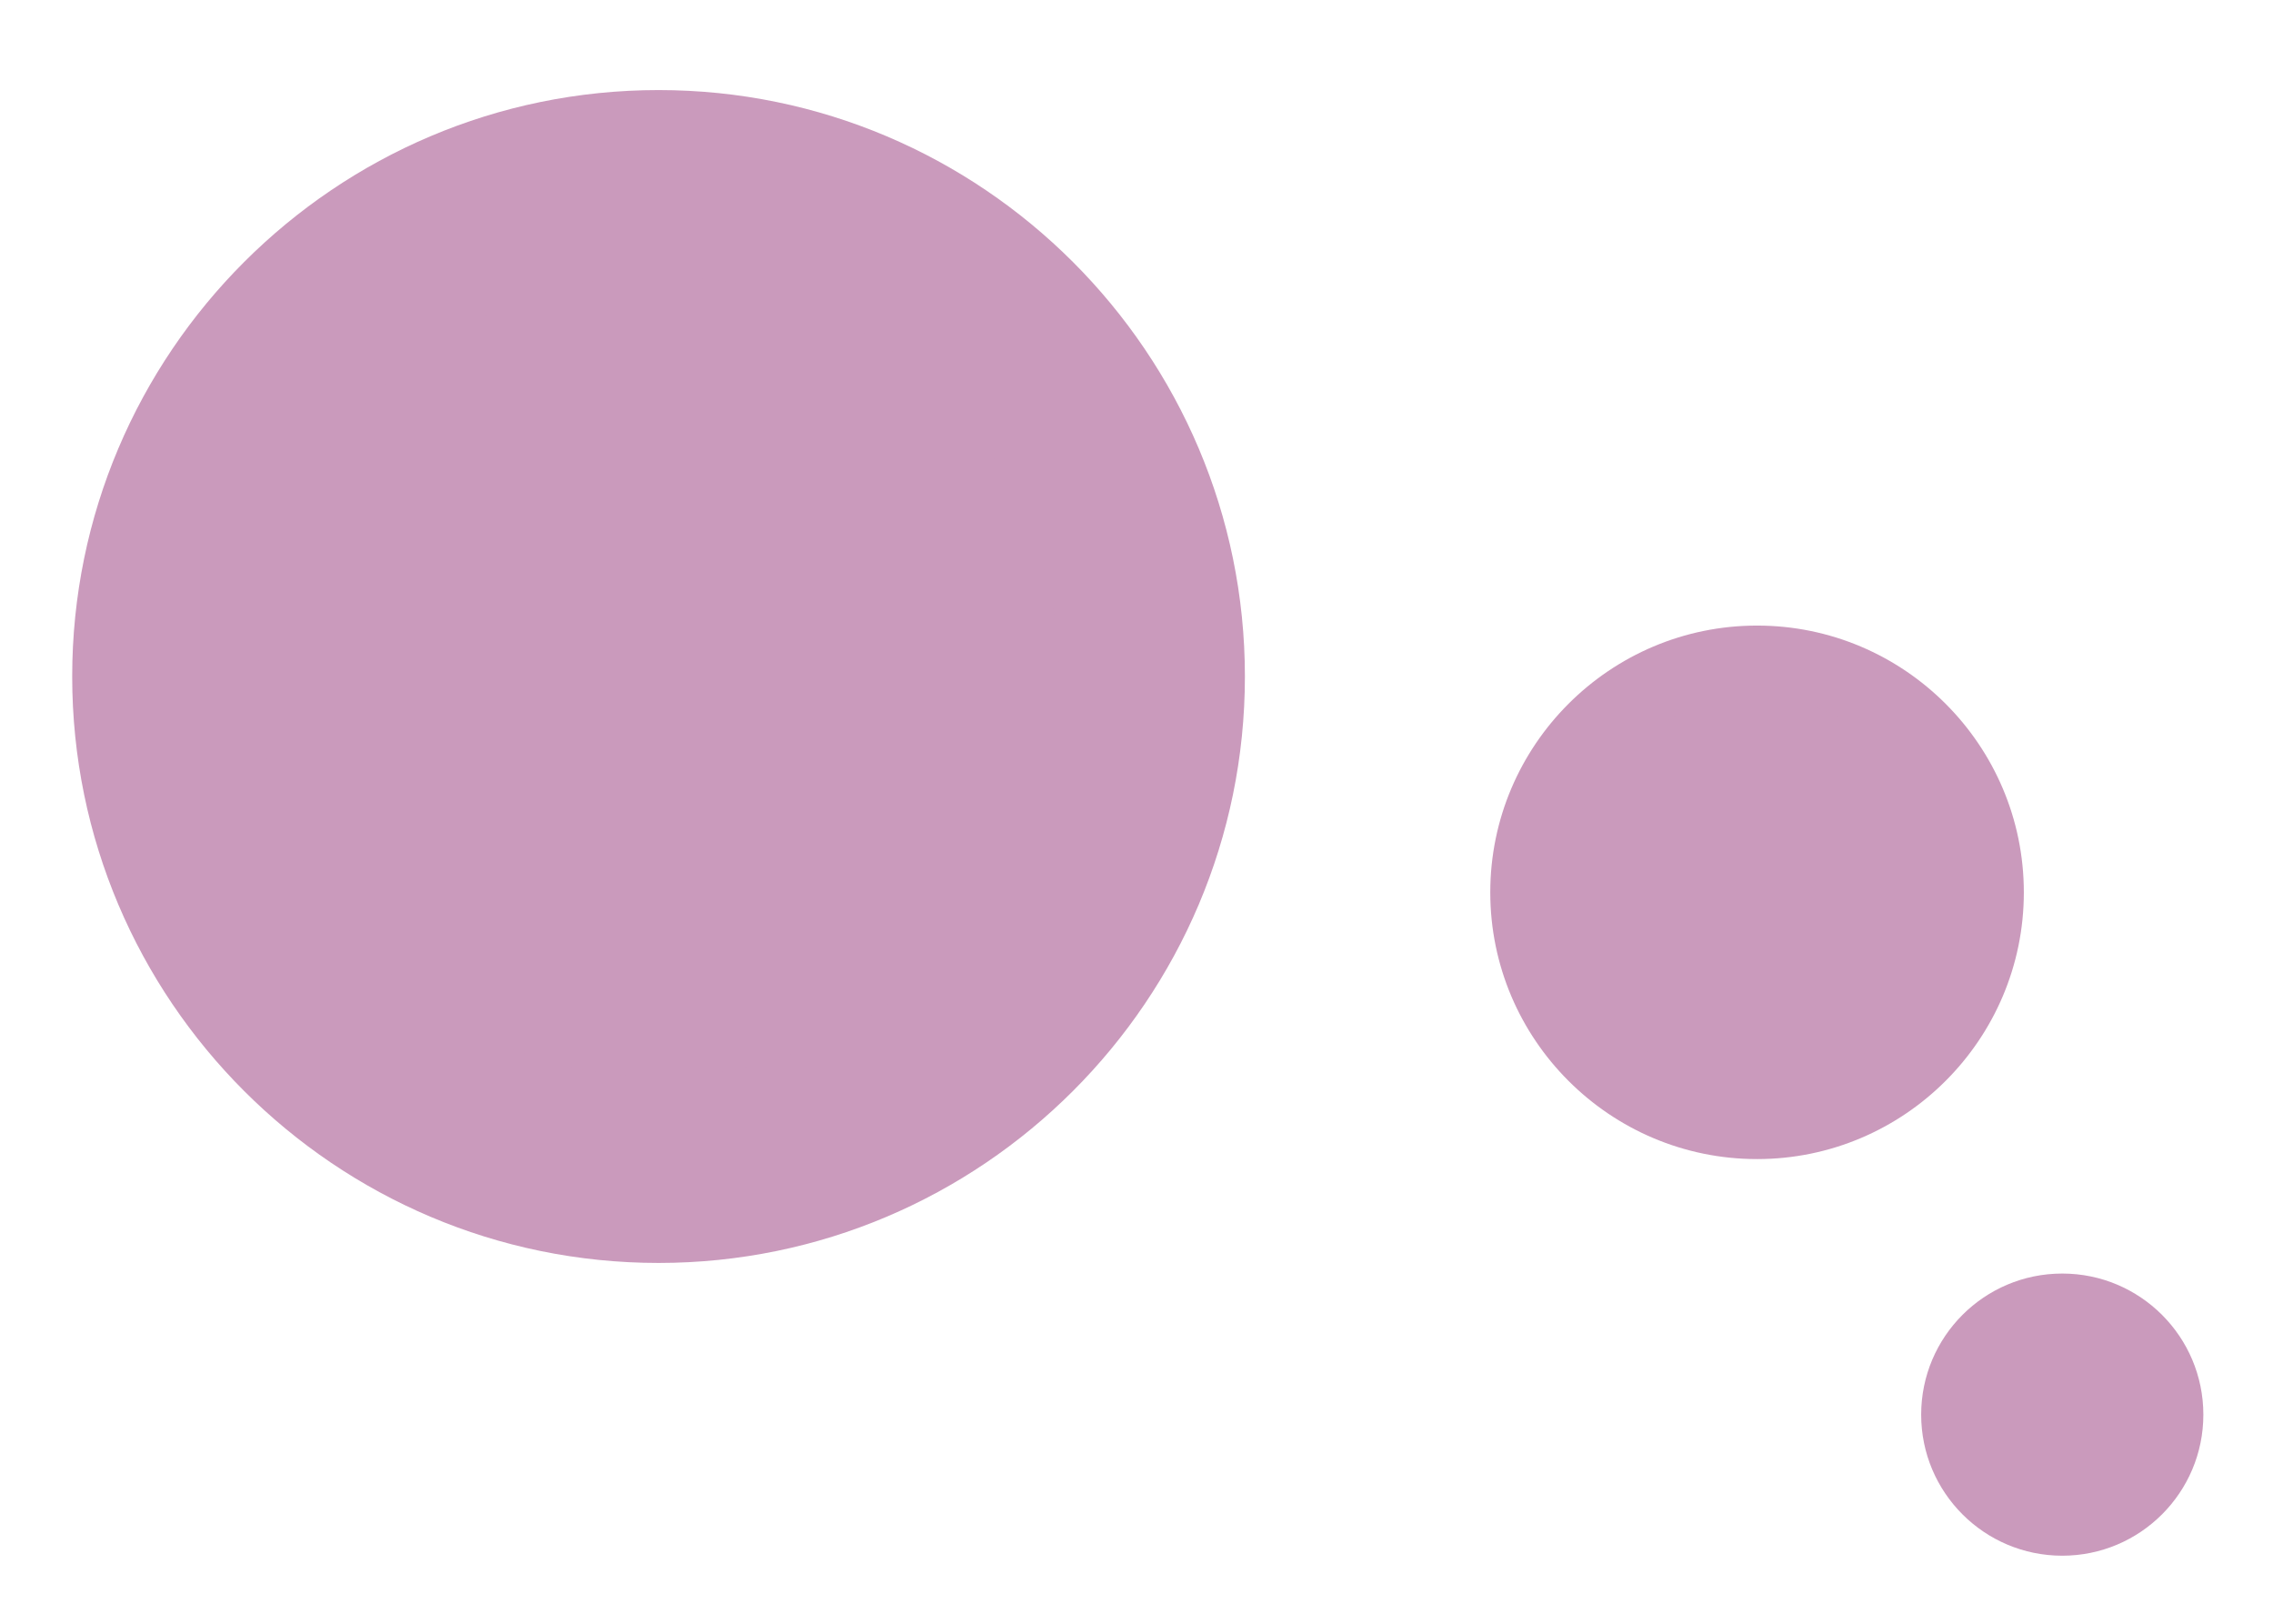
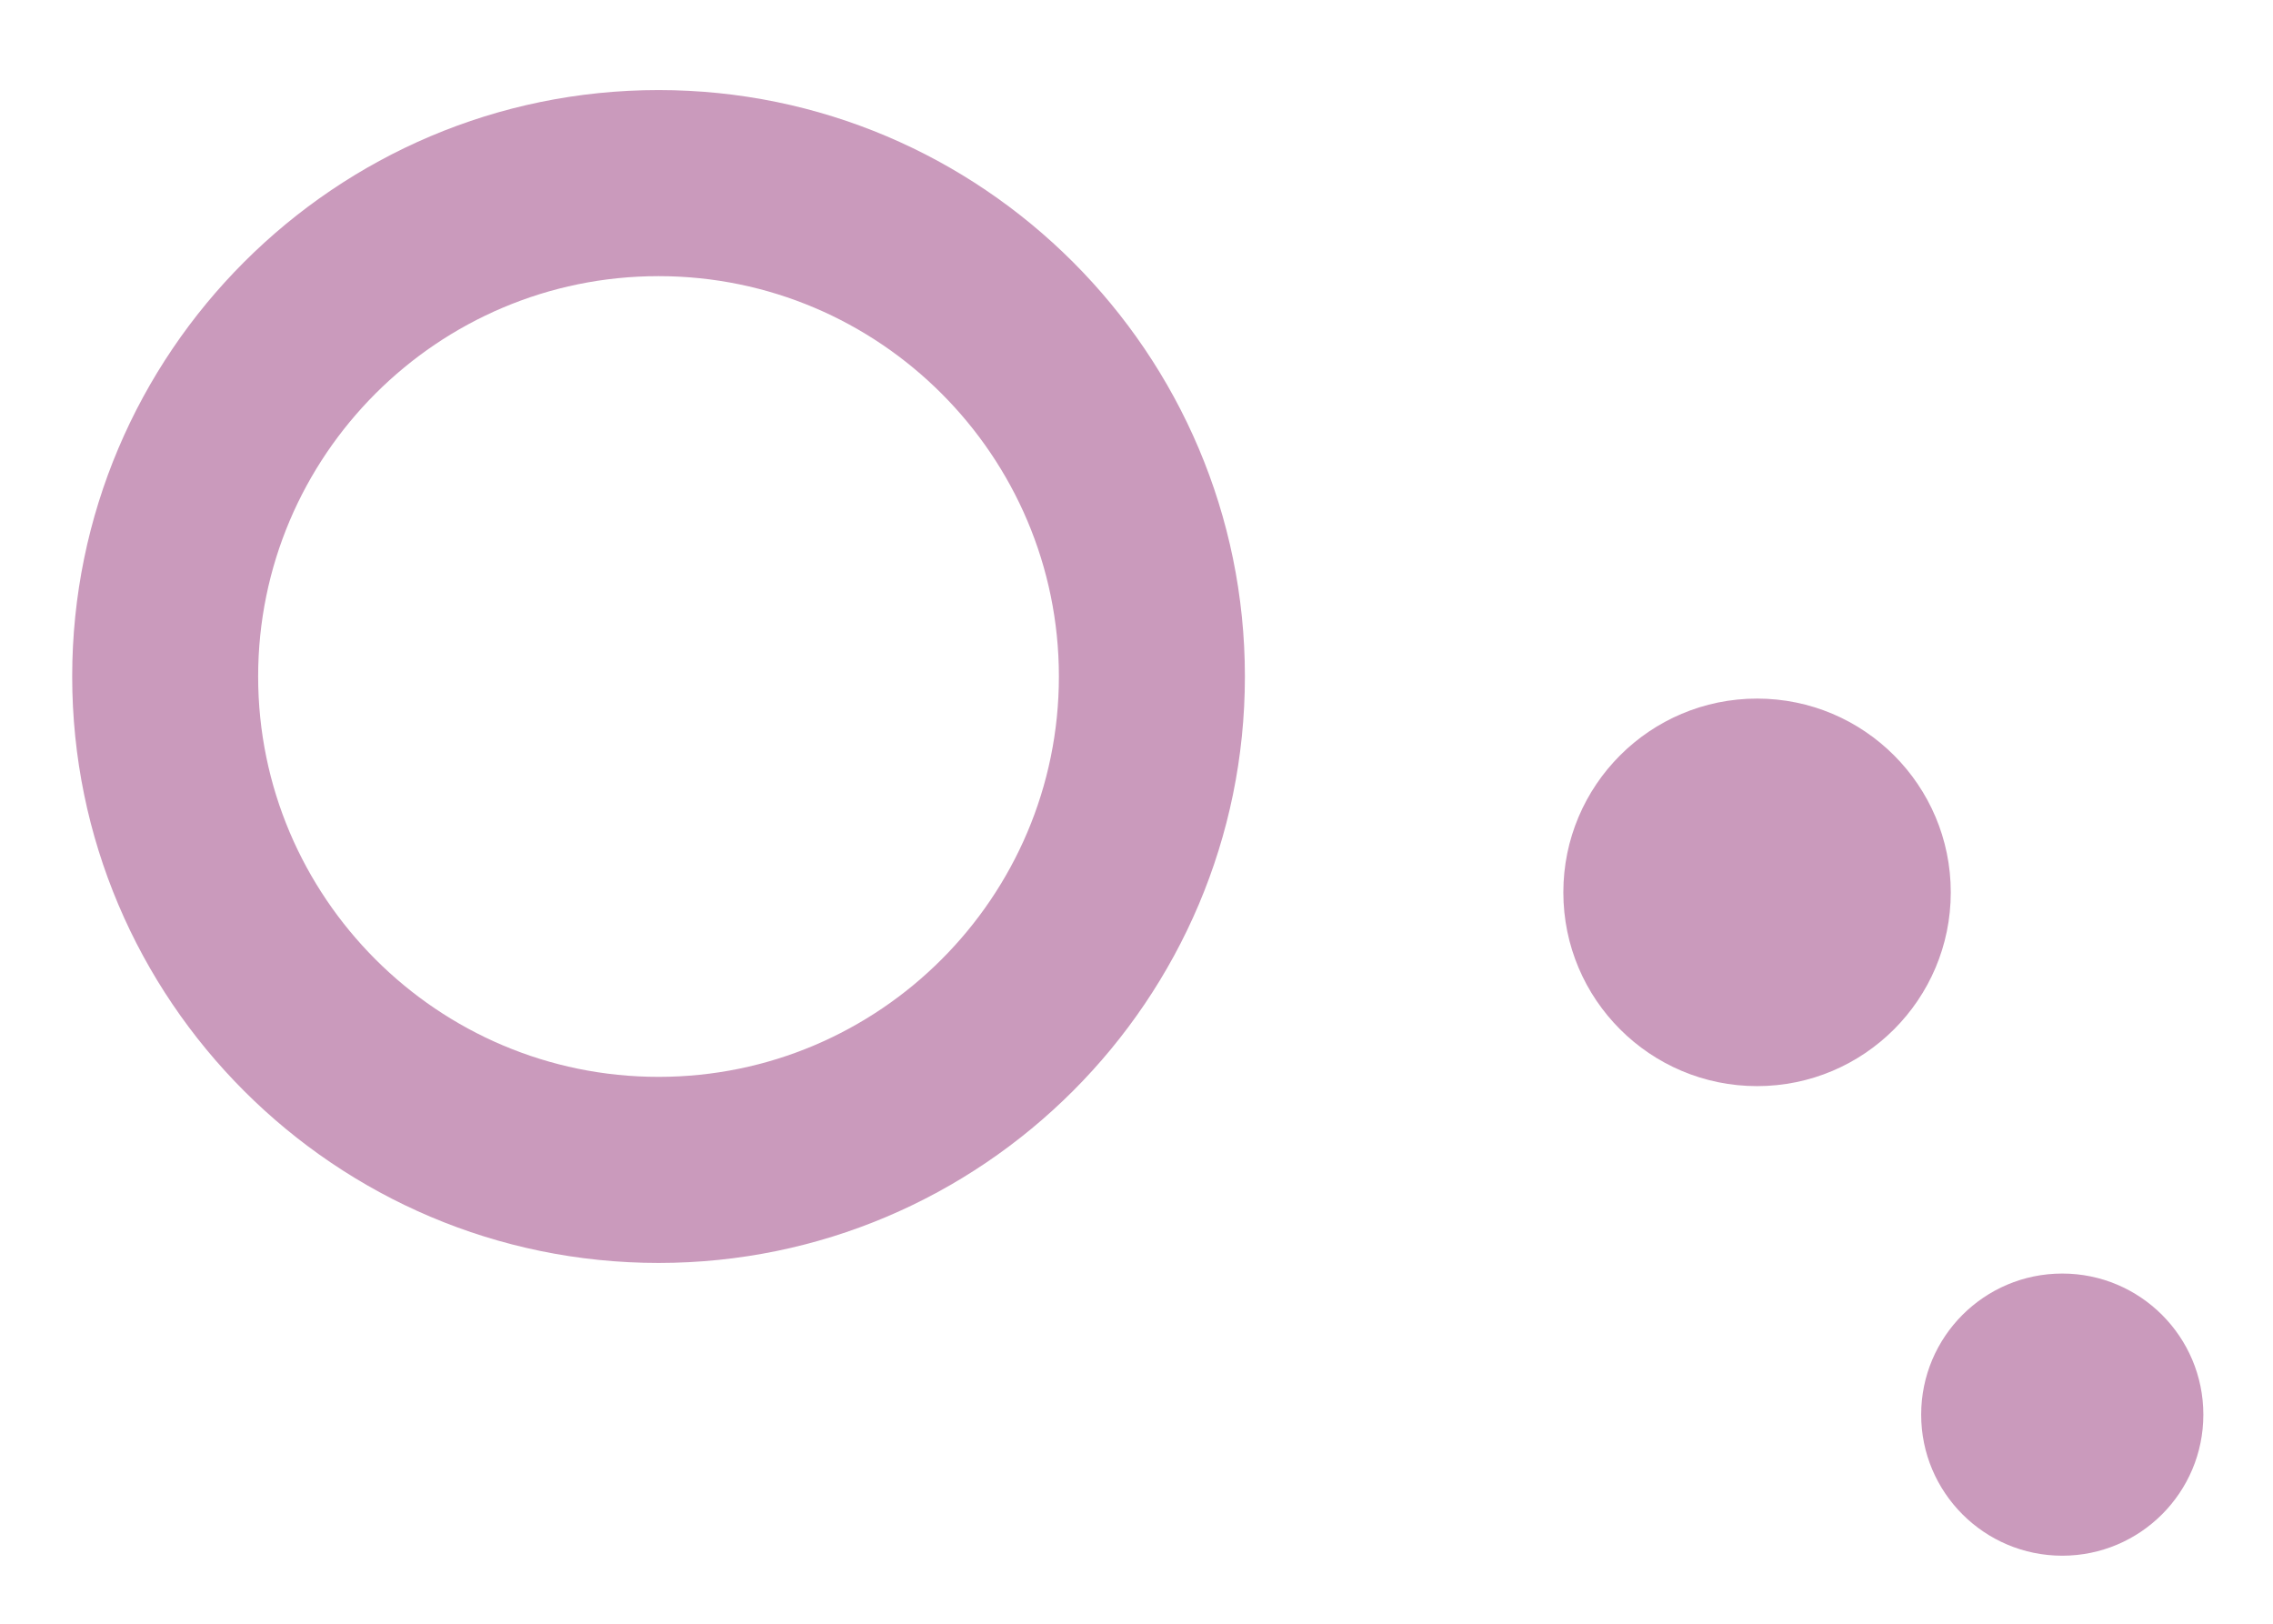
<svg xmlns="http://www.w3.org/2000/svg" width="42" height="30" viewBox="0 0 42 30" fill="none">
-   <path d="M3.052 12.499C3.052 17.533 7.133 21.615 12.168 21.615C17.203 21.615 21.284 17.533 21.284 12.499C21.284 7.464 17.203 3.383 12.168 3.383C7.133 3.383 3.052 7.464 3.052 12.499Z" fill="#CA9ABC" />
  <path d="M12.169 5.102C8.089 5.102 4.77 8.419 4.77 12.499C4.77 16.578 8.089 19.896 12.169 19.896C16.247 19.896 19.566 16.578 19.566 12.499C19.566 8.419 16.247 5.102 12.169 5.102ZM12.169 23.334C6.194 23.334 1.334 18.474 1.334 12.499C1.334 6.524 6.194 1.664 12.169 1.664C18.142 1.664 23.003 6.524 23.003 12.499C23.003 18.474 18.142 23.334 12.169 23.334Z" fill="#CA9ABC" />
  <path d="M35.499 26.137C35.499 27.575 36.666 28.743 38.106 28.743C39.546 28.743 40.713 27.575 40.713 26.137C40.713 24.697 39.546 23.53 38.106 23.53C36.666 23.53 35.499 24.697 35.499 26.137Z" fill="#CA9ABC" />
-   <path d="M32.467 14.257C31.237 14.257 30.236 15.257 30.236 16.487C30.236 17.717 31.237 18.717 32.467 18.717C33.696 18.717 34.696 17.717 34.696 16.487C34.696 15.257 33.696 14.257 32.467 14.257ZM32.467 21.415C29.748 21.415 27.537 19.205 27.537 16.487C27.537 13.769 29.748 11.558 32.467 11.558C35.185 11.558 37.396 13.769 37.396 16.487C37.396 19.205 35.185 21.415 32.467 21.415Z" fill="#CA9ABC" />
  <path d="M28.887 16.487C28.887 18.463 30.49 20.067 32.467 20.067C34.443 20.067 36.046 18.463 36.046 16.487C36.046 14.51 34.443 12.907 32.467 12.907C30.49 12.907 28.887 14.51 28.887 16.487Z" fill="#CA9ABC" />
</svg>